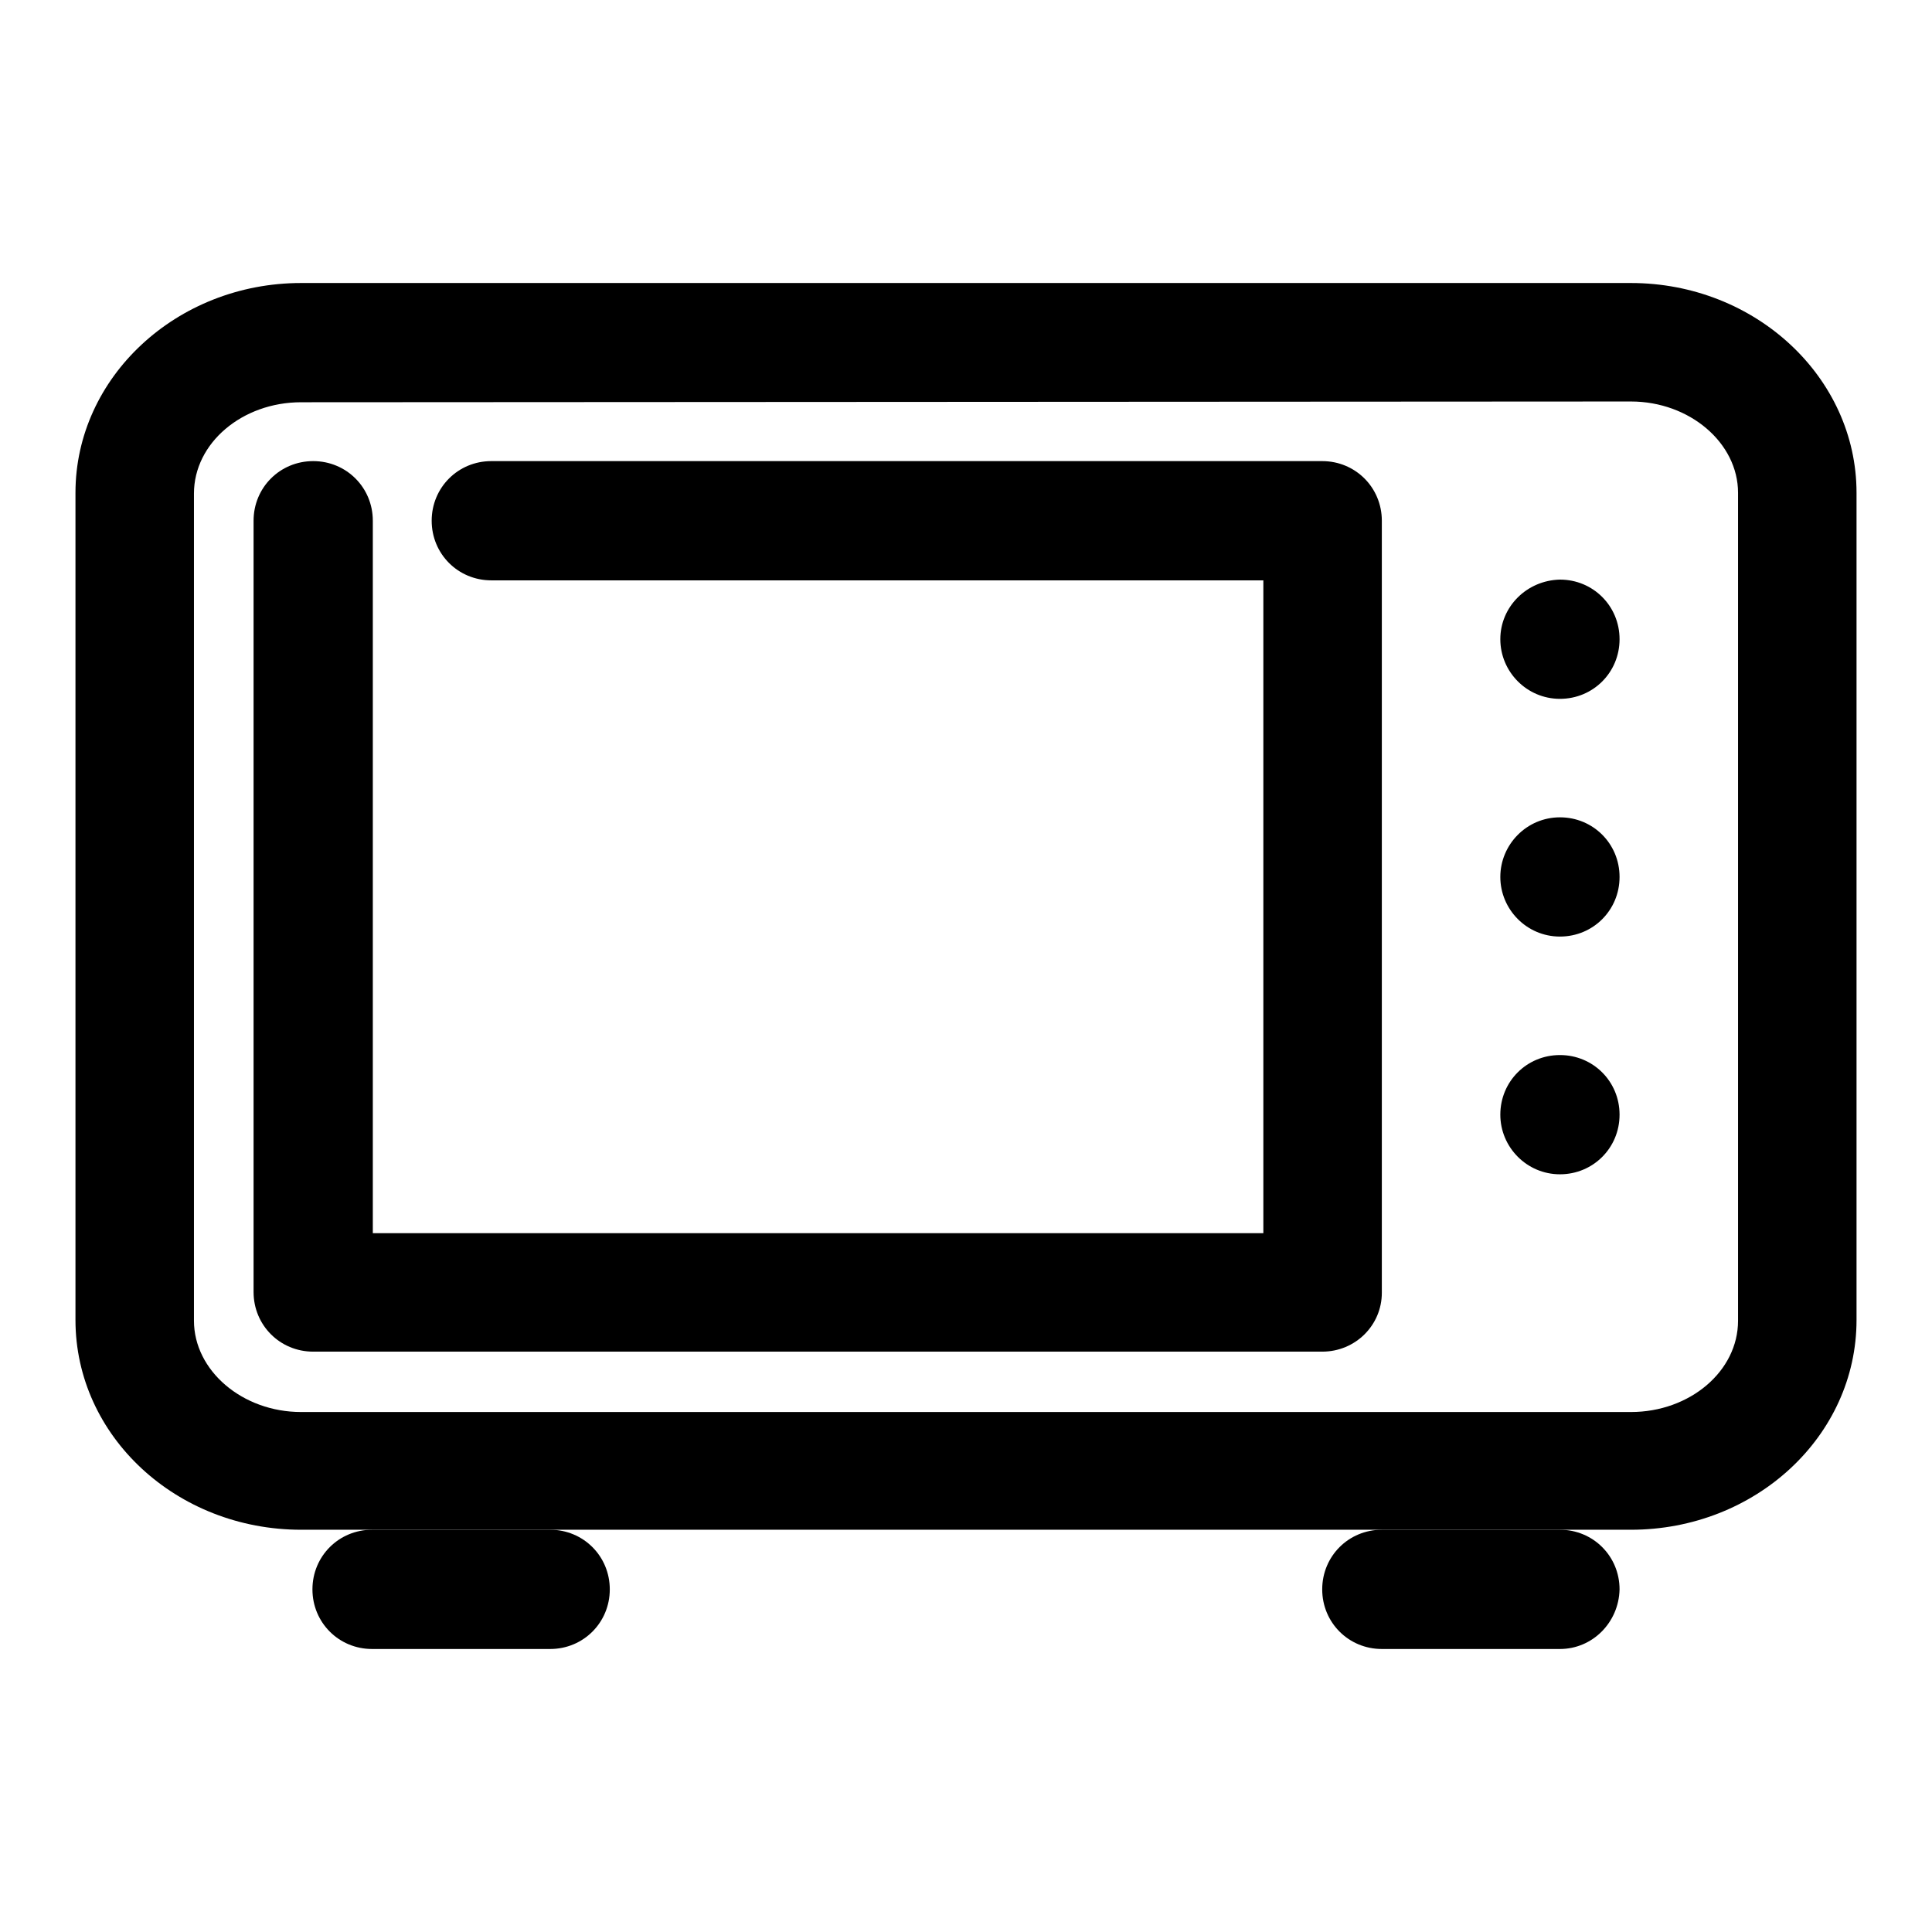
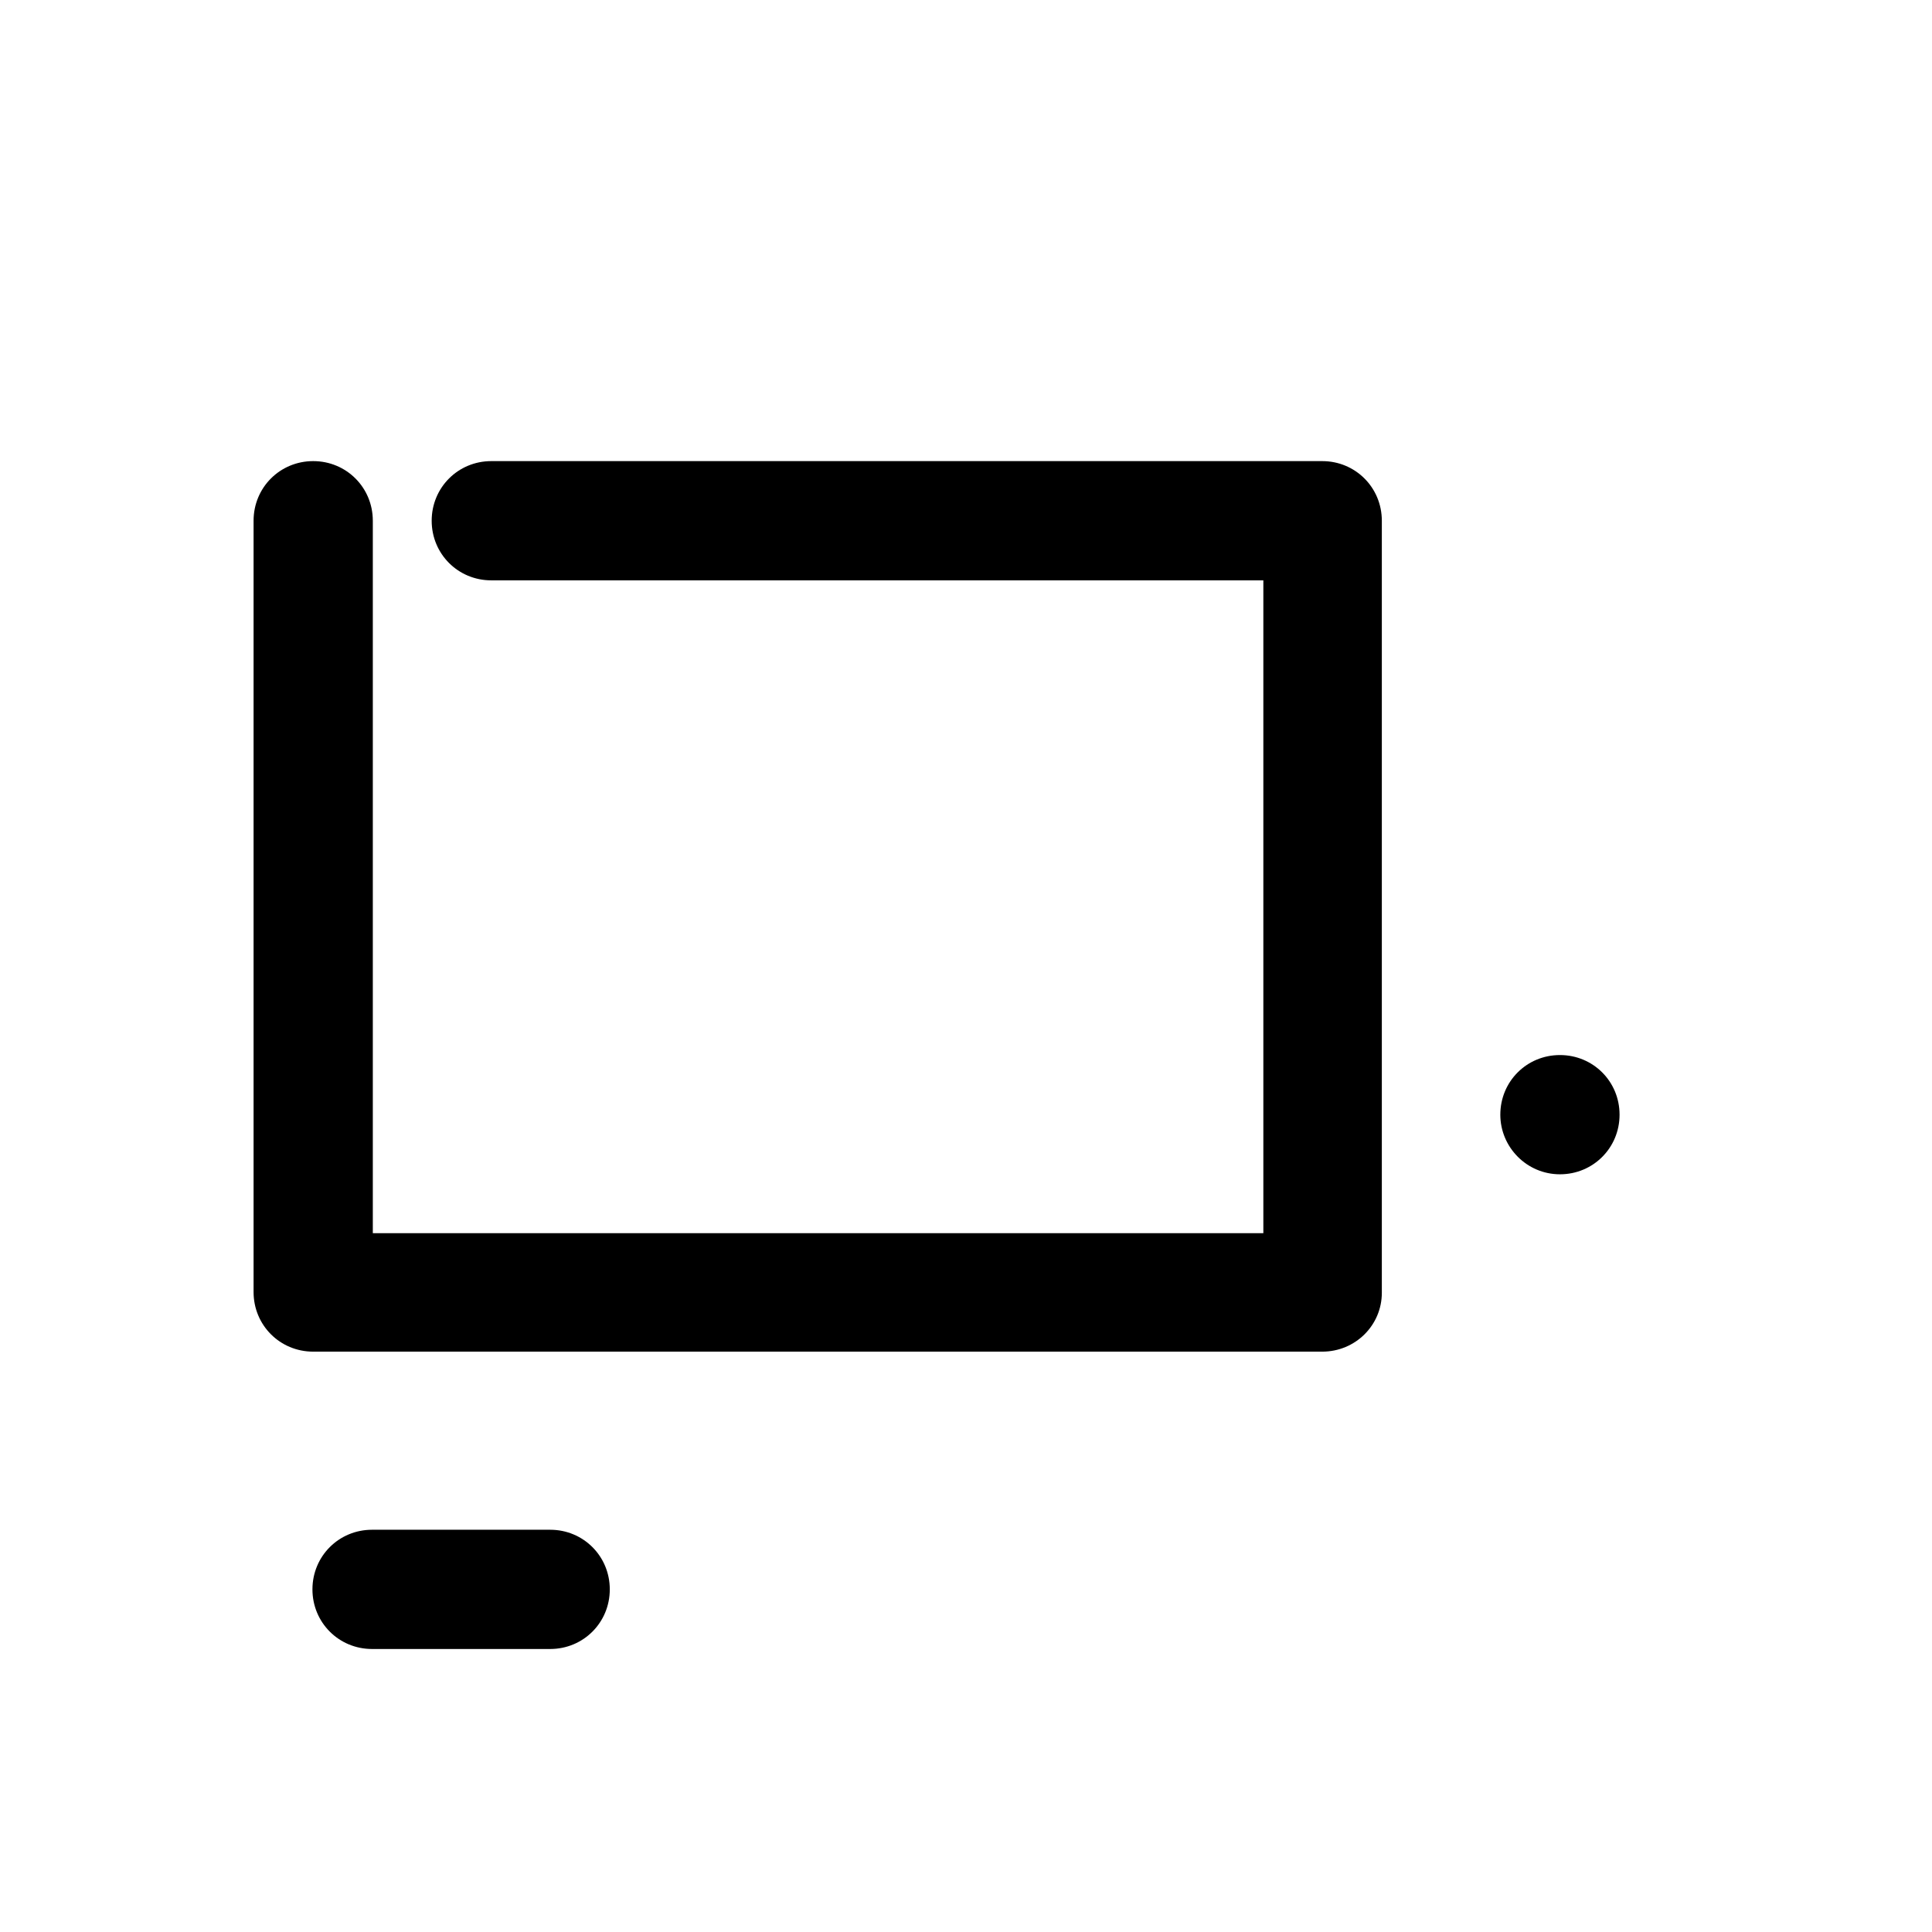
<svg xmlns="http://www.w3.org/2000/svg" version="1.1" x="0px" y="0px" viewBox="0 0 256 256" enable-background="new 0 0 256 256" xml:space="preserve">
  <g>
    <g>
-       <path fill="#000000" d="M216.1,202.7H39.9c-16.5,0-29.9-12.4-29.9-27.8V65.3C10,50,23.4,37.5,39.9,37.5h176.2c16.5,0,29.9,12.5,29.9,27.8v109.6C246,190.3,232.6,202.7,216.1,202.7z M39.9,53.3c-7.8,0-14.2,5.4-14.2,12.1V175c0,6.6,6.4,12.1,14.2,12.1h176.2c7.8,0,14.2-5.4,14.2-12.1V65.3c0-6.6-6.4-12.1-14.2-12.1L39.9,53.3L39.9,53.3z" />
      <path fill="#000000" d="M175.2,179.1H41.5c-4.4,0-7.9-3.5-7.9-7.9V69c0-4.4,3.5-7.9,7.9-7.9c4.4,0,7.9,3.5,7.9,7.9v94.4h118V76.9H65.1c-4.4,0-7.9-3.5-7.9-7.9s3.5-7.9,7.9-7.9h110.1c4.4,0,7.9,3.5,7.9,7.9v102.3C183.1,175.6,179.6,179.1,175.2,179.1z" />
-       <path fill="#000000" d="M198.8,84.7c0,4.3,3.5,7.9,7.9,7.9c4.4,0,7.9-3.5,7.9-7.9c0-4.4-3.5-7.9-7.9-7.9C202.3,76.9,198.8,80.4,198.8,84.7z" />
-       <path fill="#000000" d="M198.8,116.2c0,4.3,3.5,7.9,7.9,7.9c4.4,0,7.9-3.5,7.9-7.9s-3.5-7.9-7.9-7.9C202.3,108.3,198.8,111.9,198.8,116.2z" />
      <path fill="#000000" d="M198.8,147.7c0,4.3,3.5,7.9,7.9,7.9c4.4,0,7.9-3.5,7.9-7.9c0-4.4-3.5-7.9-7.9-7.9C202.3,139.8,198.8,143.3,198.8,147.7z" />
      <path fill="#000000" d="M72.9,218.5H49.3c-4.4,0-7.9-3.5-7.9-7.9s3.5-7.9,7.9-7.9h23.6c4.4,0,7.9,3.5,7.9,7.9S77.3,218.5,72.9,218.5z" />
-       <path fill="#000000" d="M206.7,218.5h-23.6c-4.4,0-7.9-3.5-7.9-7.9s3.5-7.9,7.9-7.9h23.6c4.4,0,7.9,3.5,7.9,7.9C214.5,215,211,218.5,206.7,218.5z" />
    </g>
  </g>
</svg>